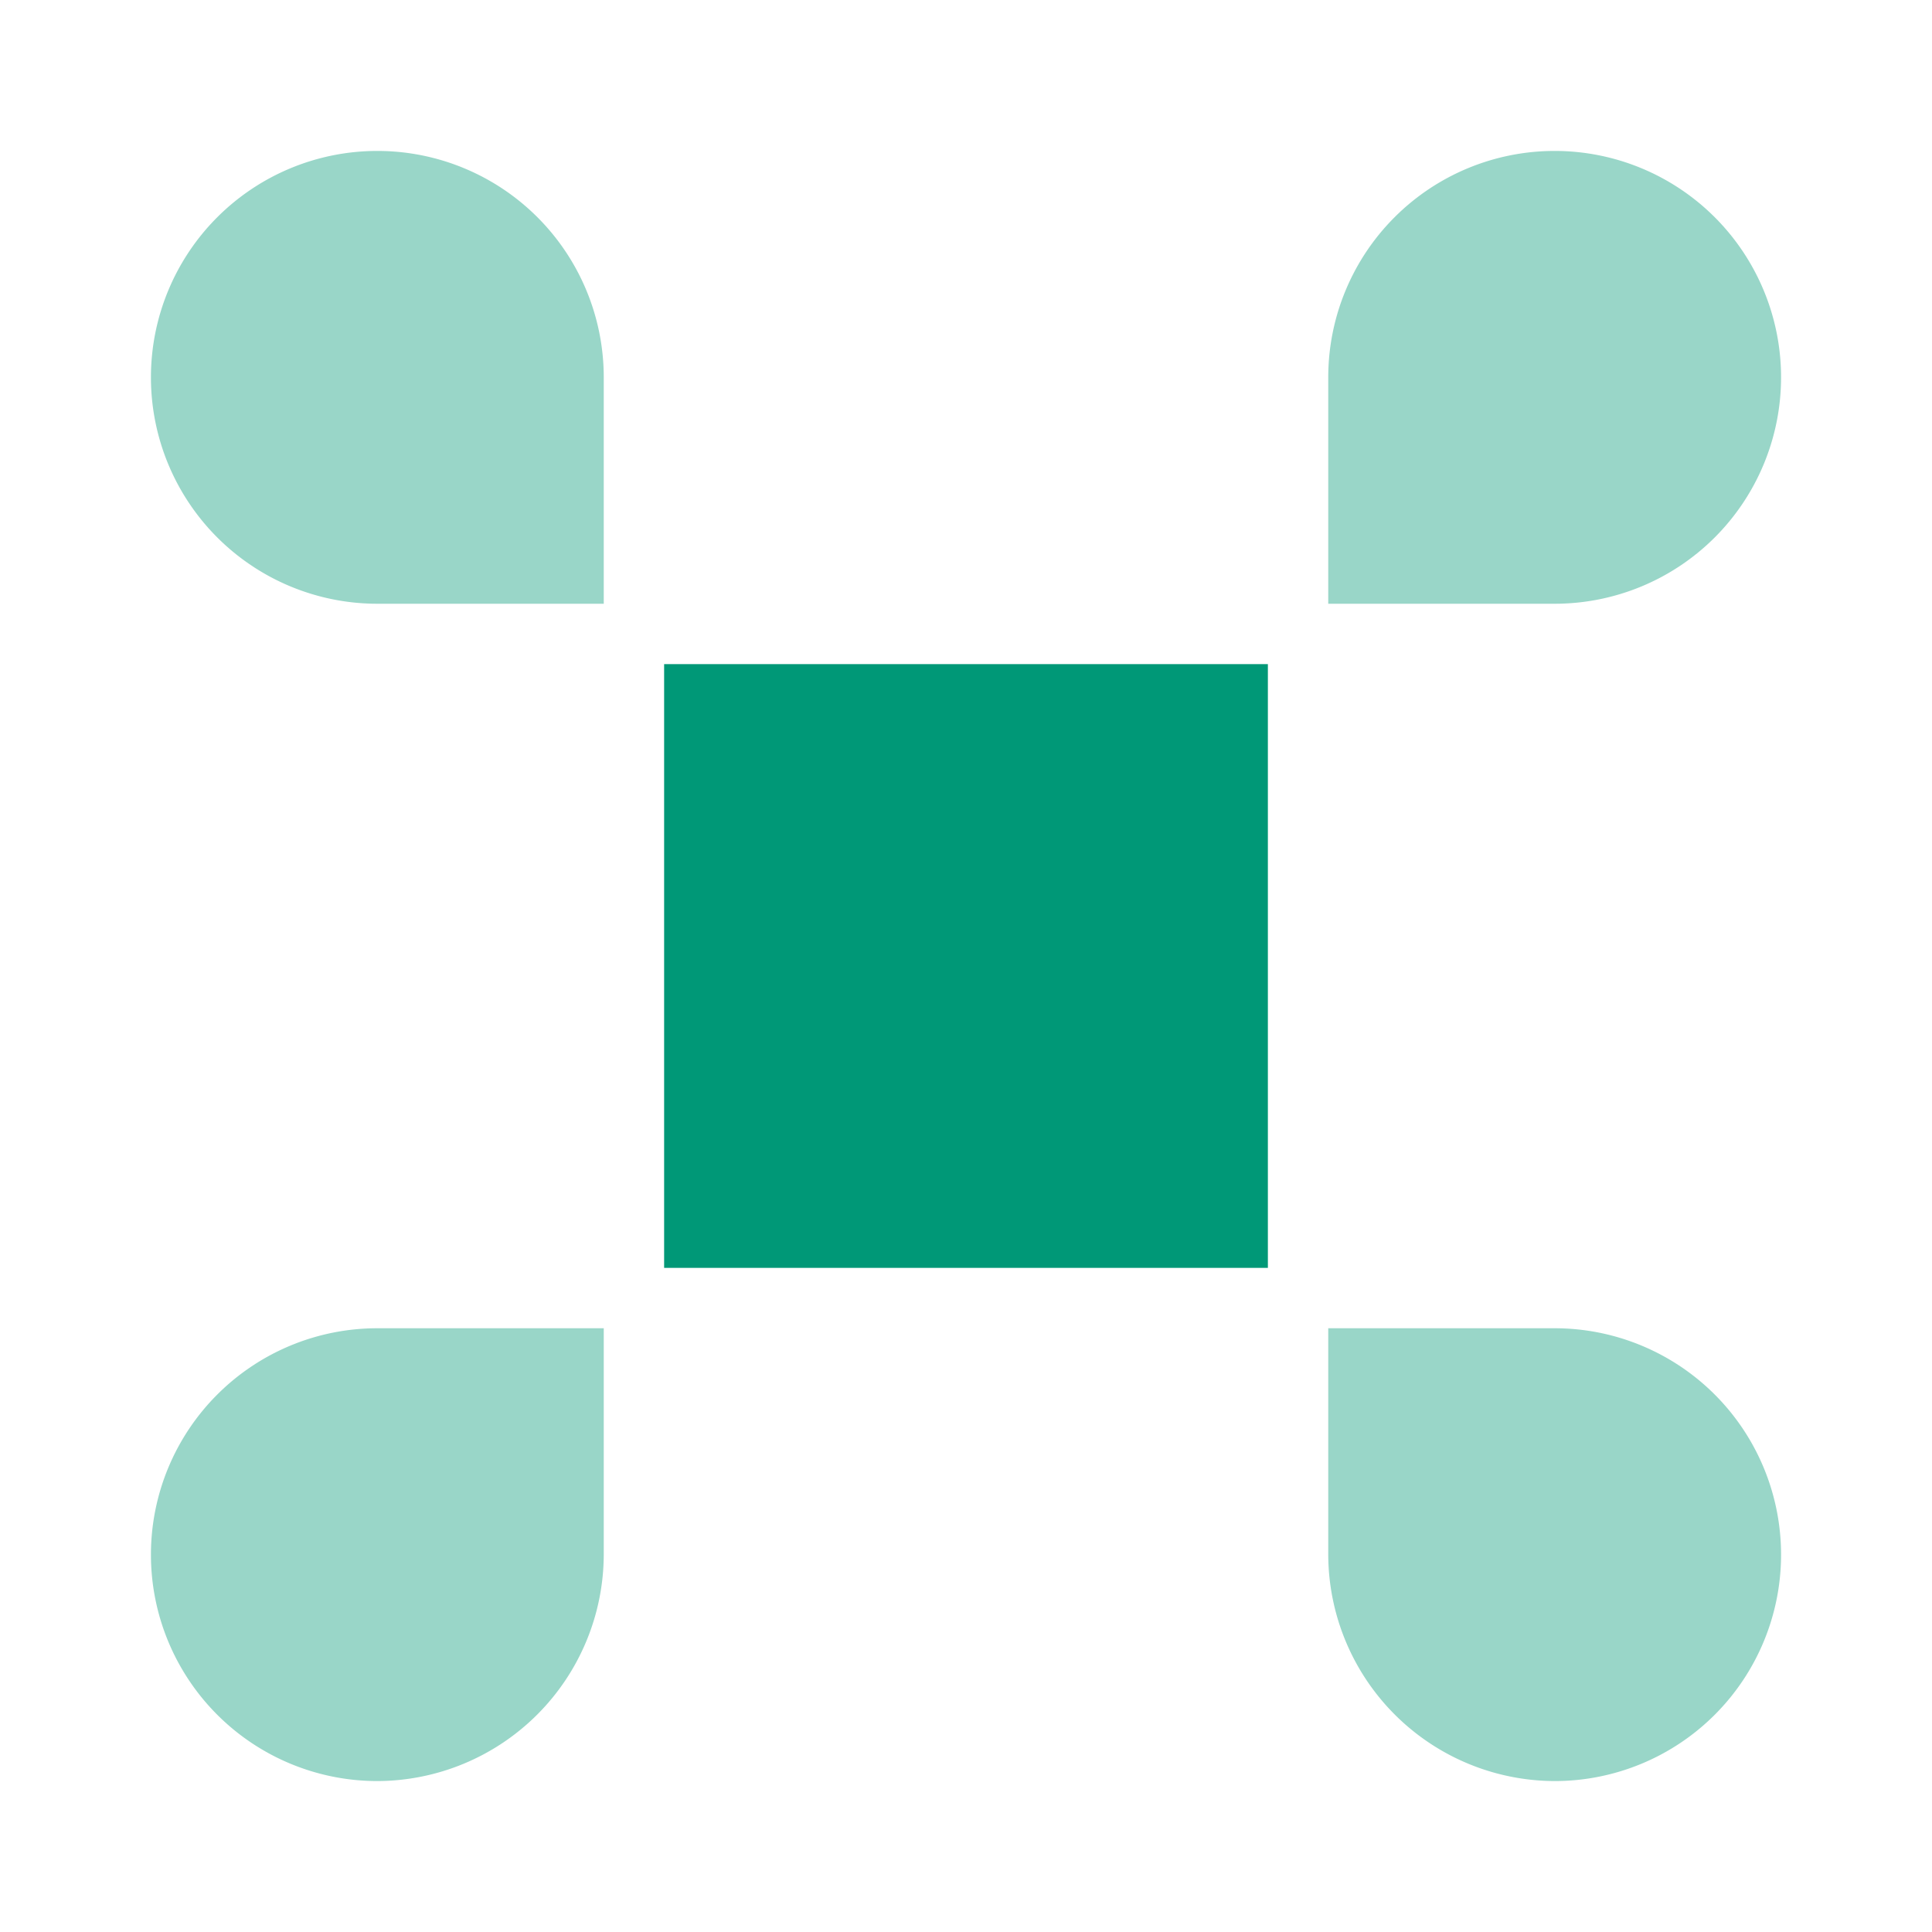
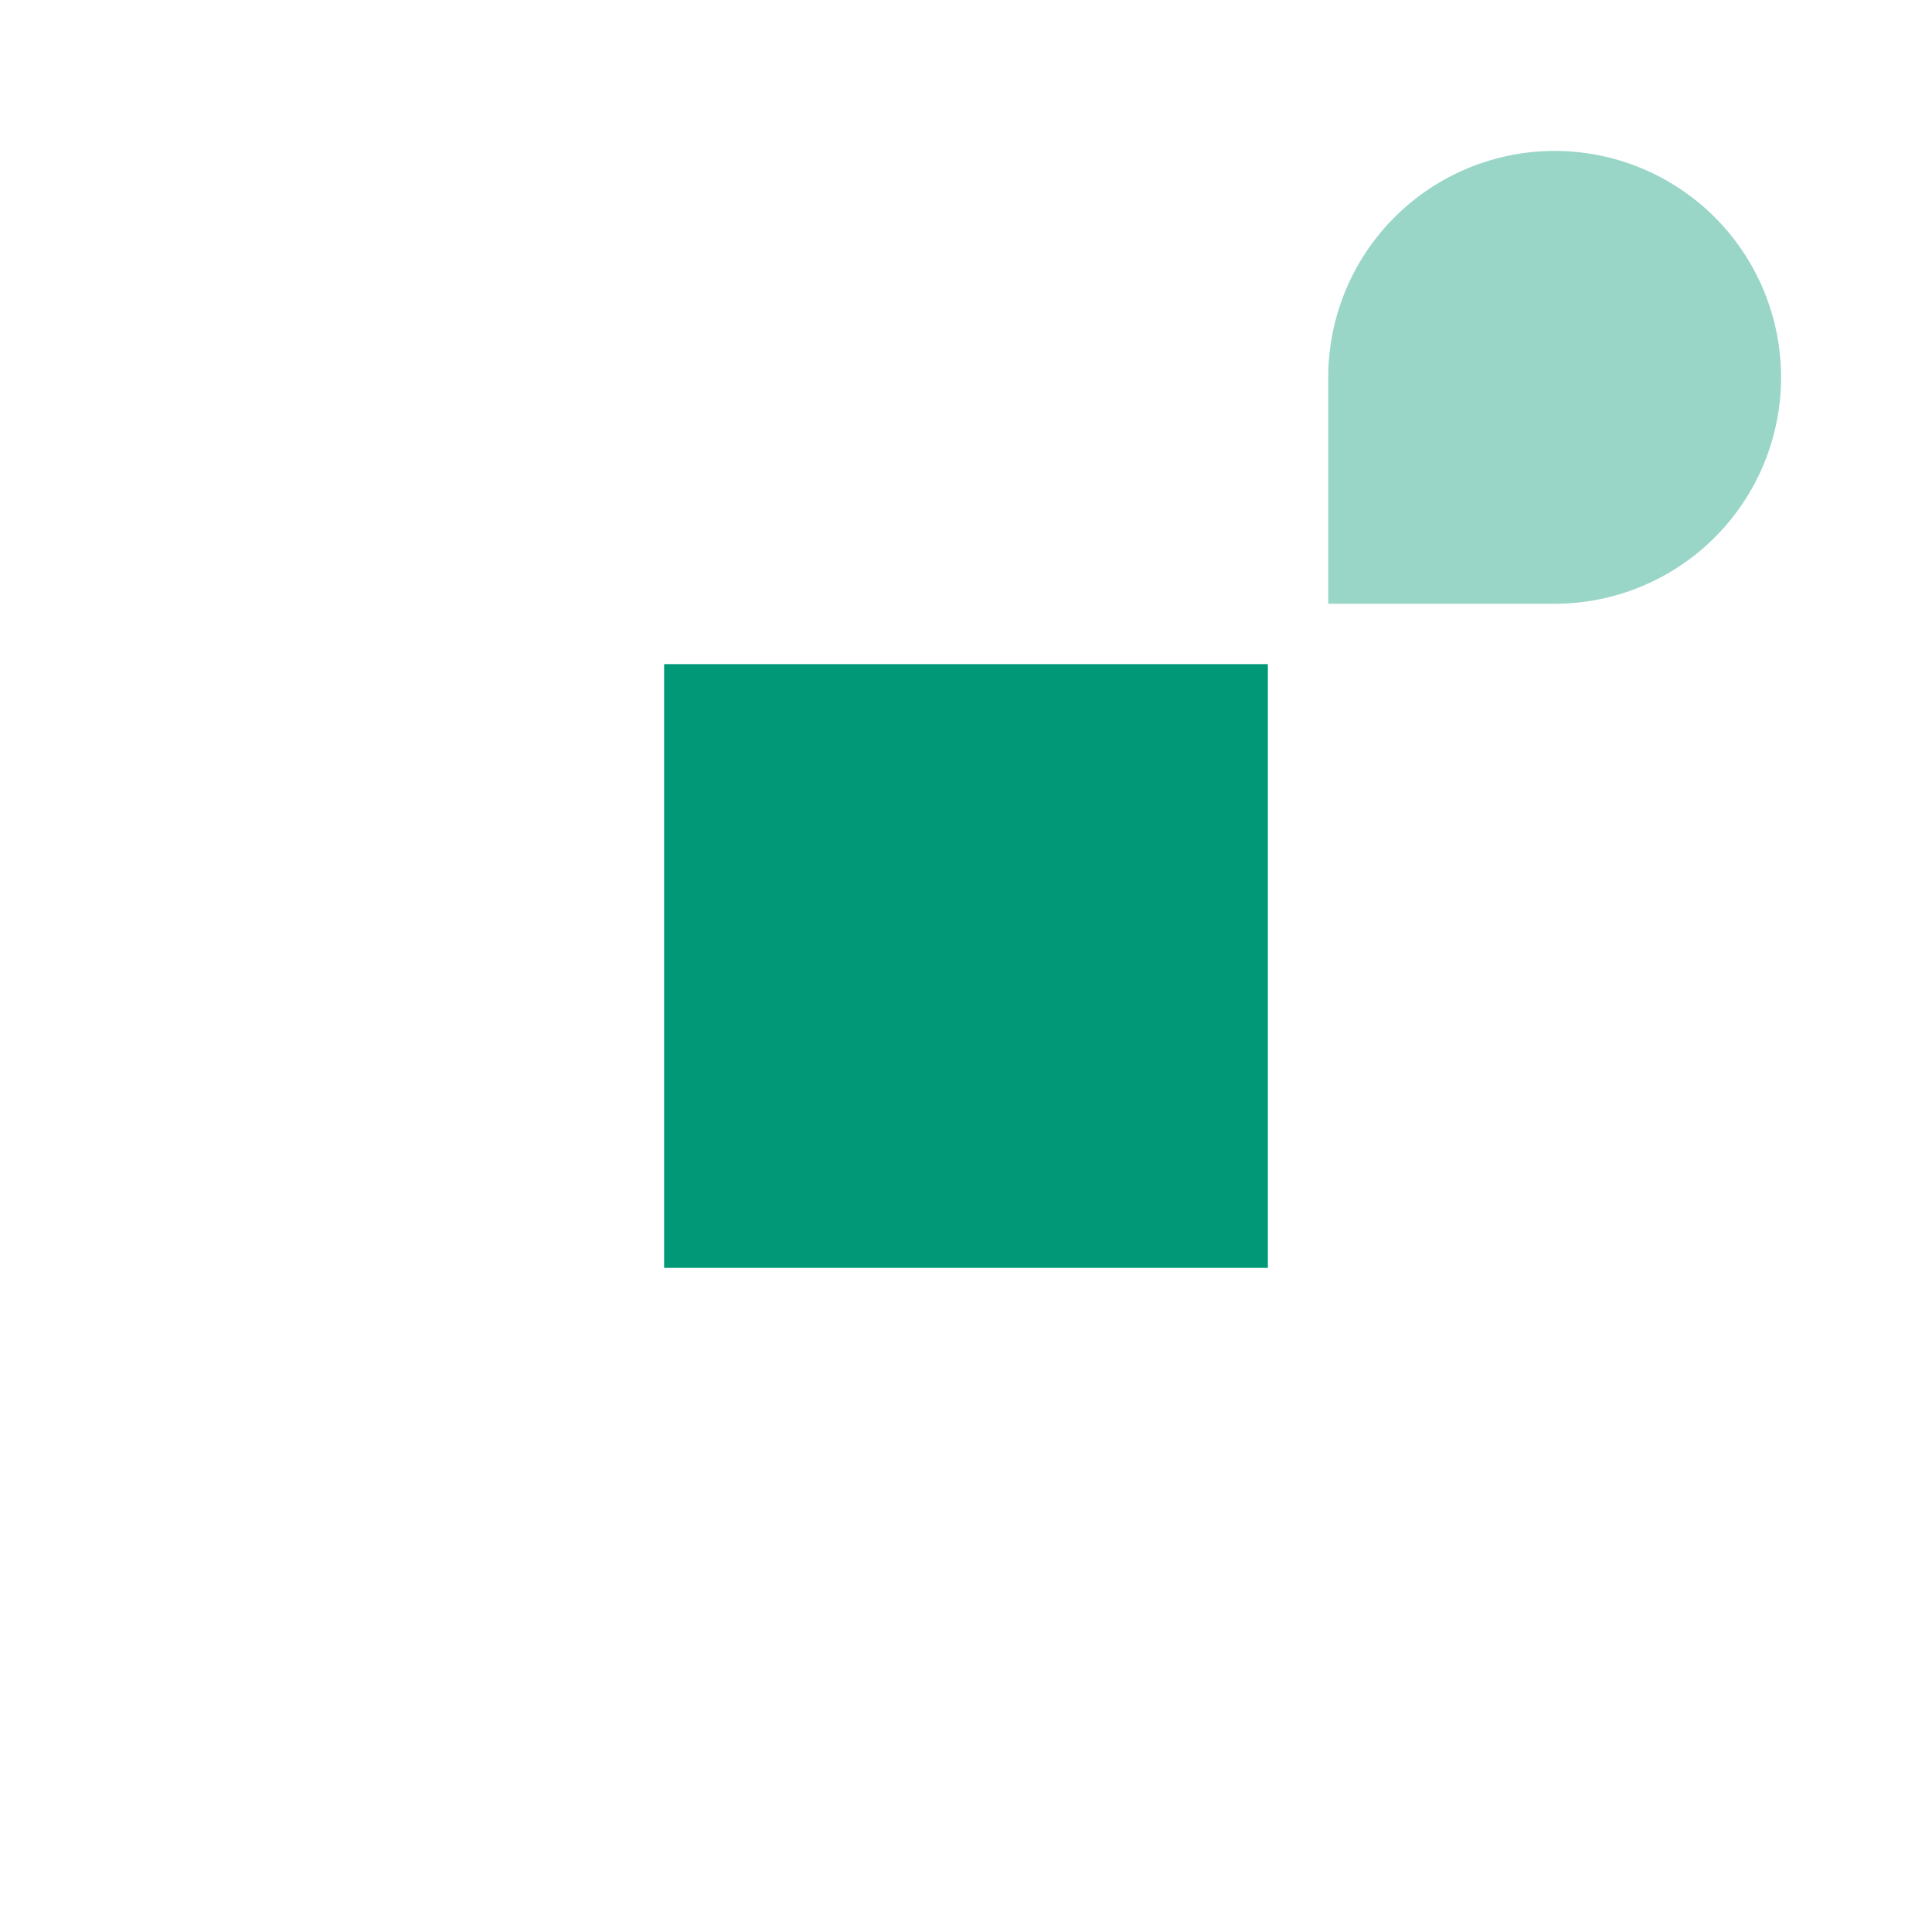
<svg xmlns="http://www.w3.org/2000/svg" width="32" height="32" viewBox="0 0 32 32">
  <g id="vuesax_bulk_command" data-name="vuesax/bulk/command" transform="translate(-108 -188)">
    <g id="command" transform="translate(108 188)">
-       <path id="Vector" d="M0,0H32V32H0Z" fill="none" opacity="0" />
      <path id="Vector-2" data-name="Vector" d="M0,0H10V10H0Z" transform="translate(11 11)" fill="#009877" />
-       <path id="Vector-3" data-name="Vector" d="M3.75,7.5A3.761,3.761,0,0,0,7.5,3.75V0H3.75a3.75,3.75,0,0,0,0,7.5Z" transform="translate(2.5 22)" fill="#009877" opacity="0.4" />
-       <path id="Vector-4" data-name="Vector" d="M3.75,7.5H7.5V3.75A3.75,3.75,0,1,0,3.75,7.5Z" transform="translate(2.5 2.5)" fill="#009877" opacity="0.4" />
      <path id="Vector-5" data-name="Vector" d="M0,7.5H3.75A3.75,3.75,0,1,0,0,3.75Z" transform="translate(22 2.5)" fill="#009877" opacity="0.4" />
-       <path id="Vector-6" data-name="Vector" d="M3.75,7.5a3.75,3.75,0,0,0,0-7.5H0V3.75A3.761,3.761,0,0,0,3.75,7.5Z" transform="translate(22 22)" fill="#009877" opacity="0.4" />
    </g>
  </g>
</svg>